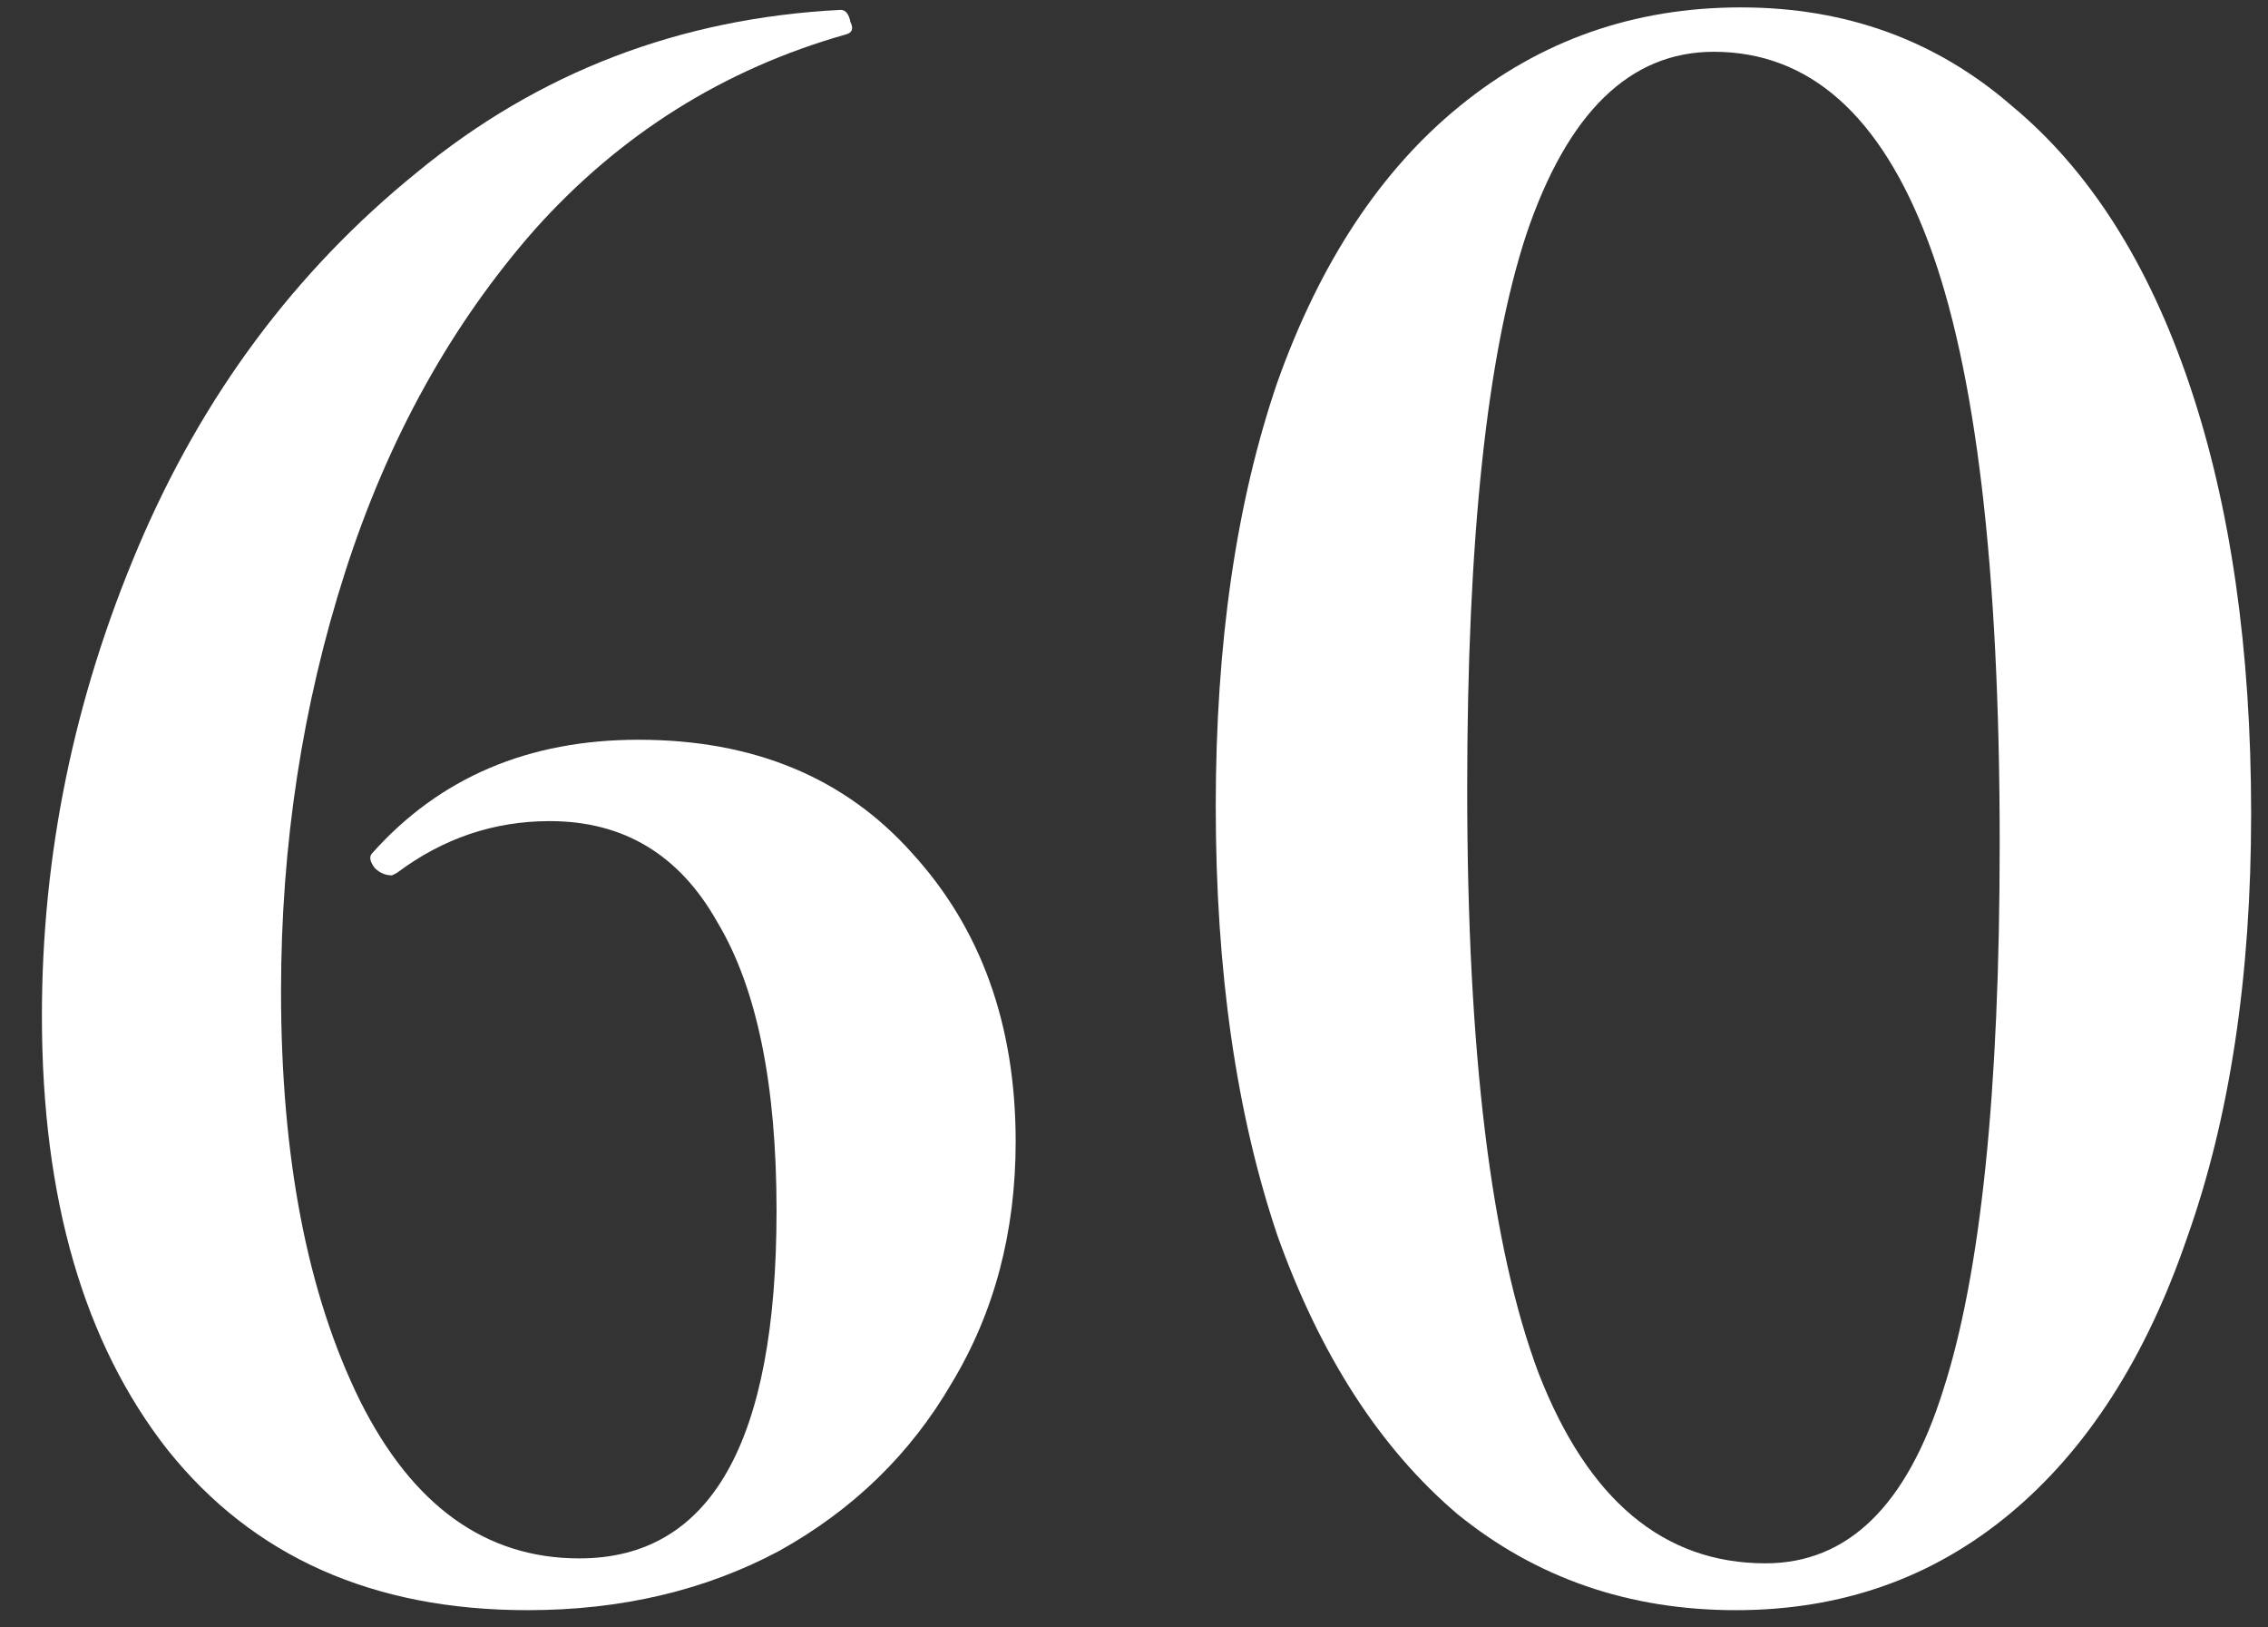
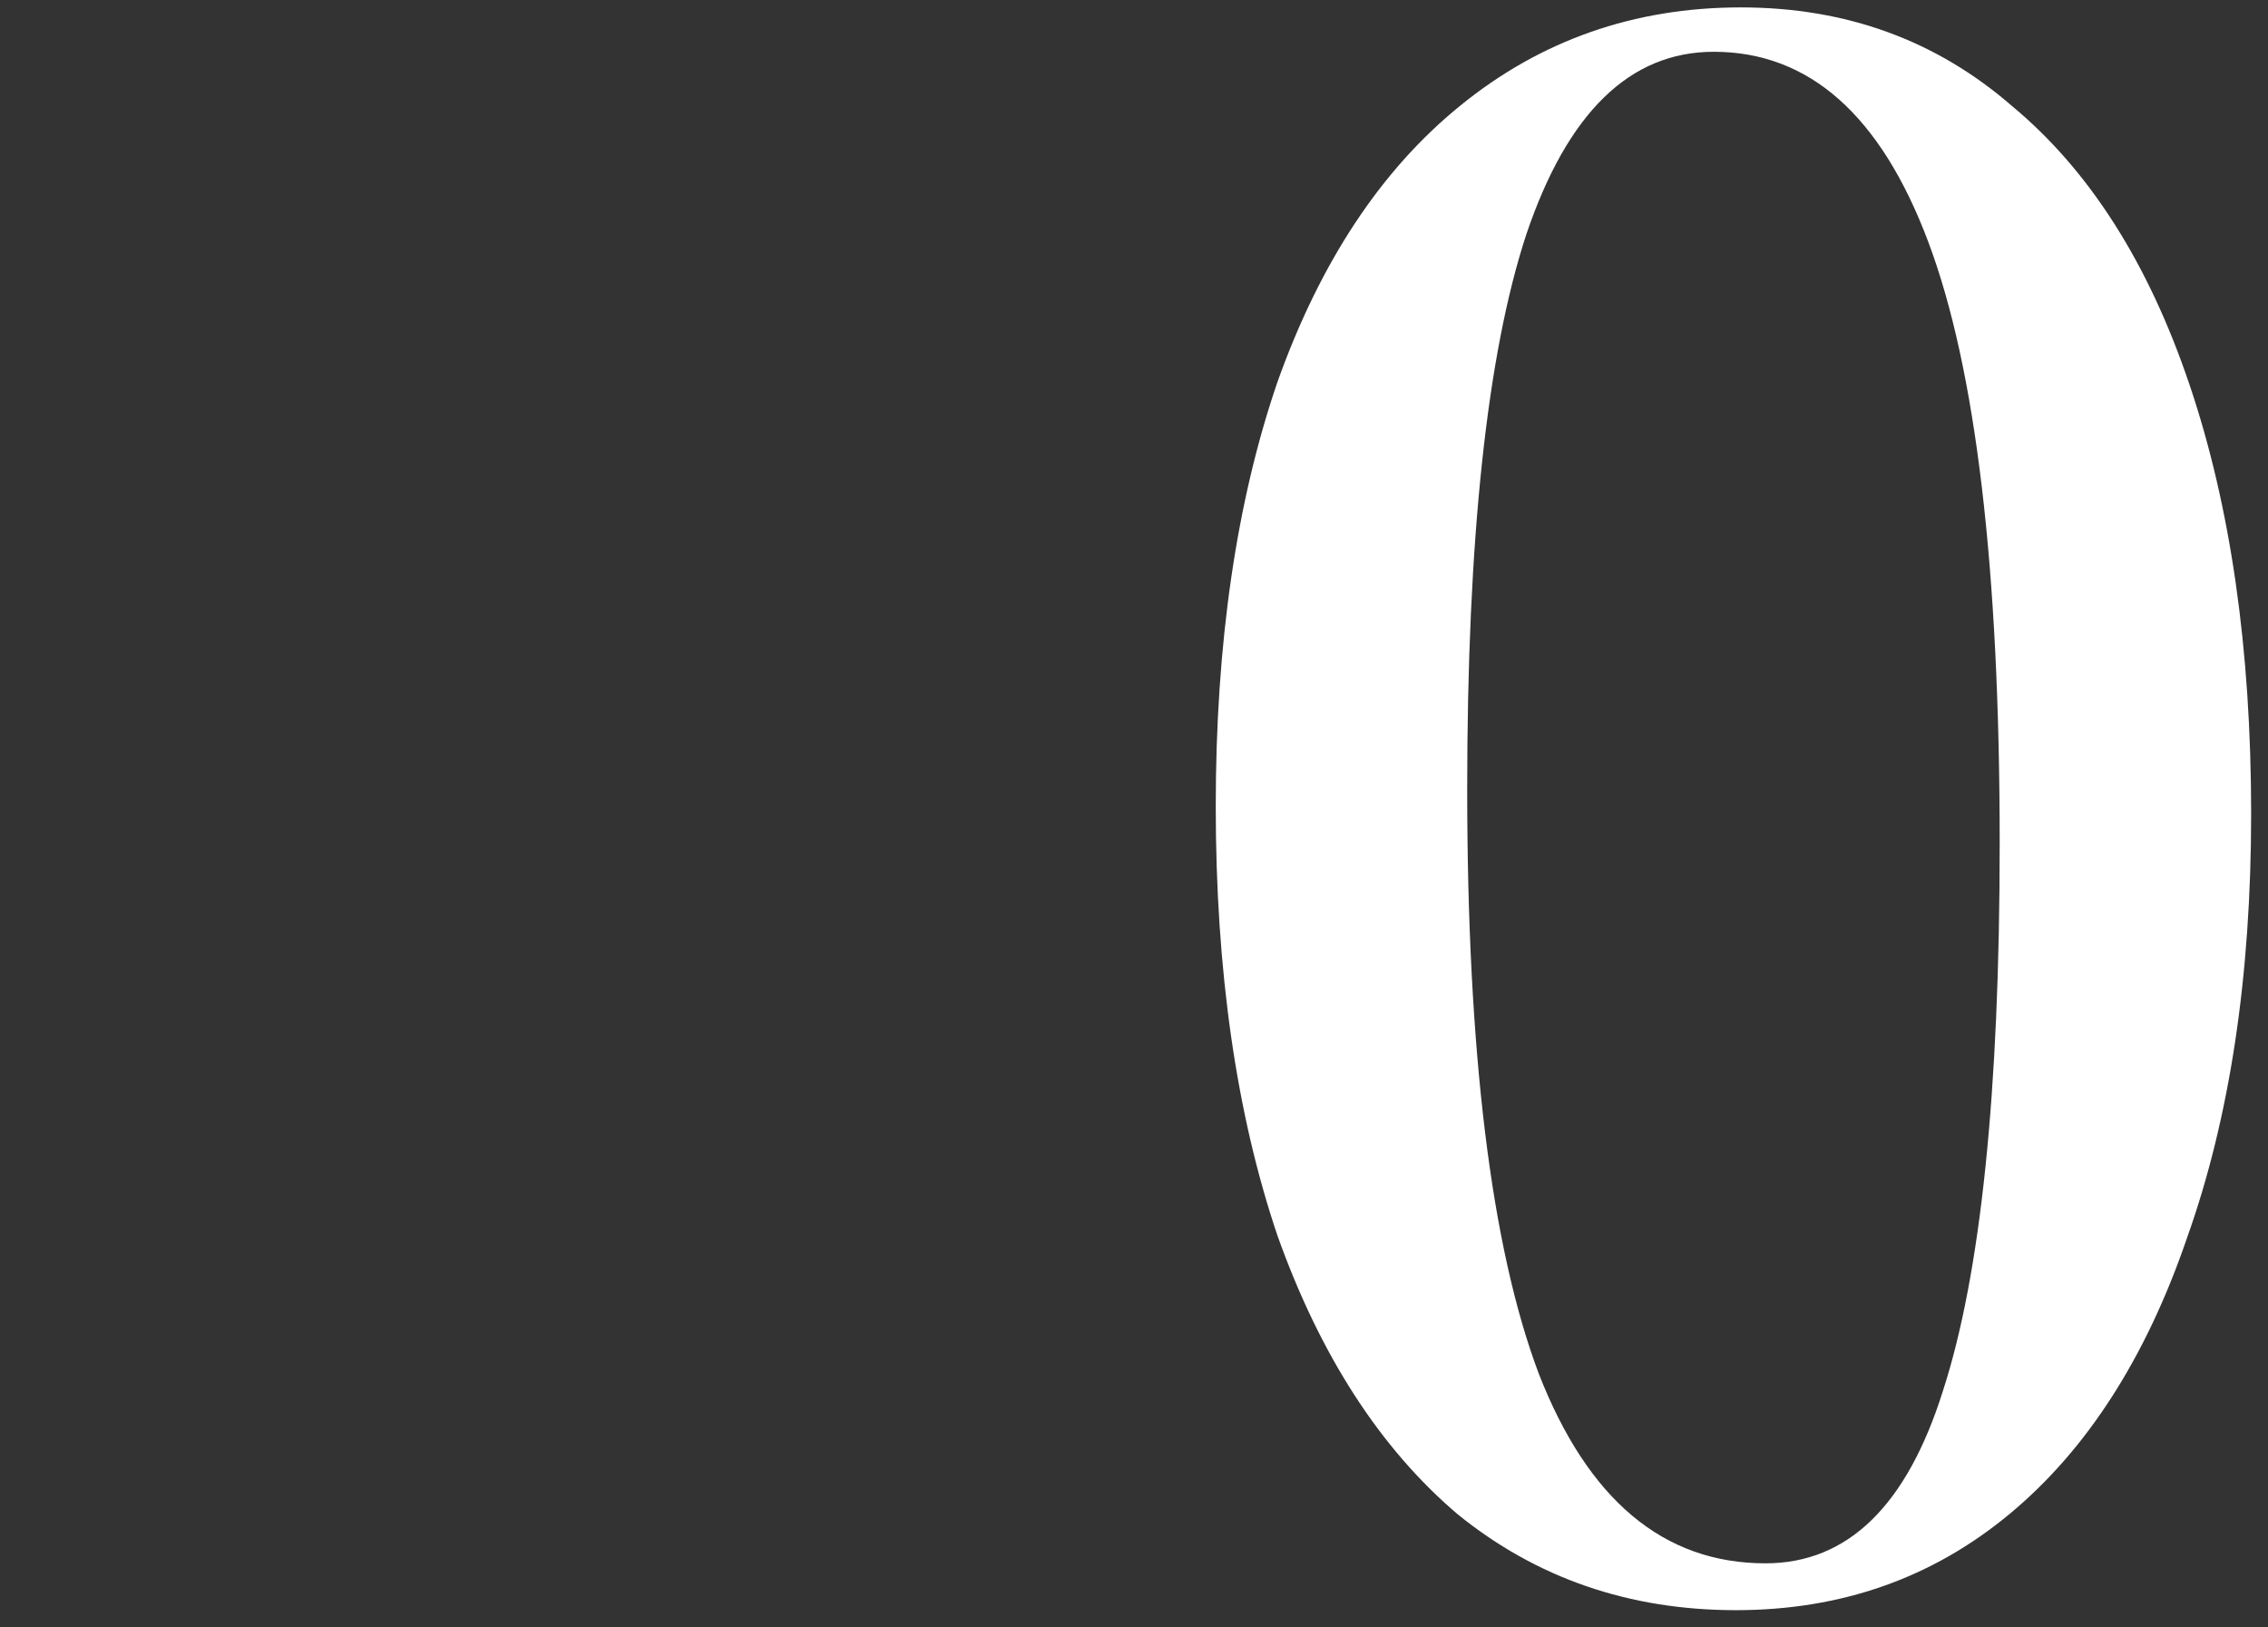
<svg xmlns="http://www.w3.org/2000/svg" width="46" height="33" viewBox="0 0 46 33" fill="none">
  <rect x="0" y="0" width="46" height="33" fill="#333333" stroke="none" />
-   <path d="M12.95 15C15.283 15 17.133 15.767 18.5 17.3C19.9 18.833 20.6 20.783 20.6 23.15C20.6 24.983 20.167 26.617 19.3 28.05C18.467 29.483 17.3 30.617 15.8 31.45C14.3 32.25 12.6 32.65 10.7 32.65C7.567 32.65 5.133 31.567 3.4 29.4C1.7 27.233 0.85 24.3 0.85 20.6C0.85 17.333 1.5 14.167 2.8 11.1C4.1 8.033 5.983 5.5 8.45 3.5C10.917 1.467 13.783 0.367 17.05 0.2C17.15 0.2 17.217 0.283 17.25 0.45C17.317 0.583 17.283 0.667 17.15 0.7C14.683 1.4 12.583 2.717 10.85 4.65C9.15 6.583 7.867 8.9 7 11.6C6.133 14.3 5.7 17.133 5.7 20.1C5.7 23.467 6.233 26.233 7.3 28.4C8.367 30.533 9.85 31.6 11.75 31.6C14.417 31.6 15.75 29.25 15.75 24.55C15.75 21.983 15.35 20.033 14.55 18.7C13.783 17.333 12.65 16.65 11.15 16.65C10.017 16.65 8.983 17 8.05 17.7L7.95 17.75C7.817 17.75 7.7 17.7 7.6 17.6C7.5 17.467 7.483 17.367 7.55 17.3C8.917 15.767 10.717 15 12.95 15Z" fill="white" />
  <path d="M35.208 32.65C33.042 32.65 31.158 32 29.558 30.7C27.992 29.367 26.775 27.483 25.908 25.05C25.075 22.583 24.658 19.683 24.658 16.35C24.658 13.05 25.075 10.183 25.908 7.75C26.775 5.317 28.008 3.45 29.608 2.15C31.242 0.817 33.142 0.15 35.308 0.15C37.442 0.15 39.275 0.817 40.808 2.15C42.375 3.45 43.575 5.333 44.408 7.8C45.242 10.267 45.658 13.167 45.658 16.5C45.658 19.8 45.225 22.667 44.358 25.1C43.525 27.533 42.325 29.4 40.758 30.7C39.192 32 37.342 32.65 35.208 32.65ZM35.808 31.7C37.475 31.7 38.675 30.533 39.408 28.2C40.175 25.833 40.558 22.133 40.558 17.1C40.558 11.533 40.075 7.467 39.108 4.9C38.142 2.333 36.692 1.05 34.758 1.05C33.058 1.05 31.792 2.283 30.958 4.75C30.158 7.183 29.758 10.933 29.758 16C29.758 21.333 30.242 25.283 31.208 27.85C32.208 30.417 33.742 31.7 35.808 31.7Z" fill="white" />
</svg>